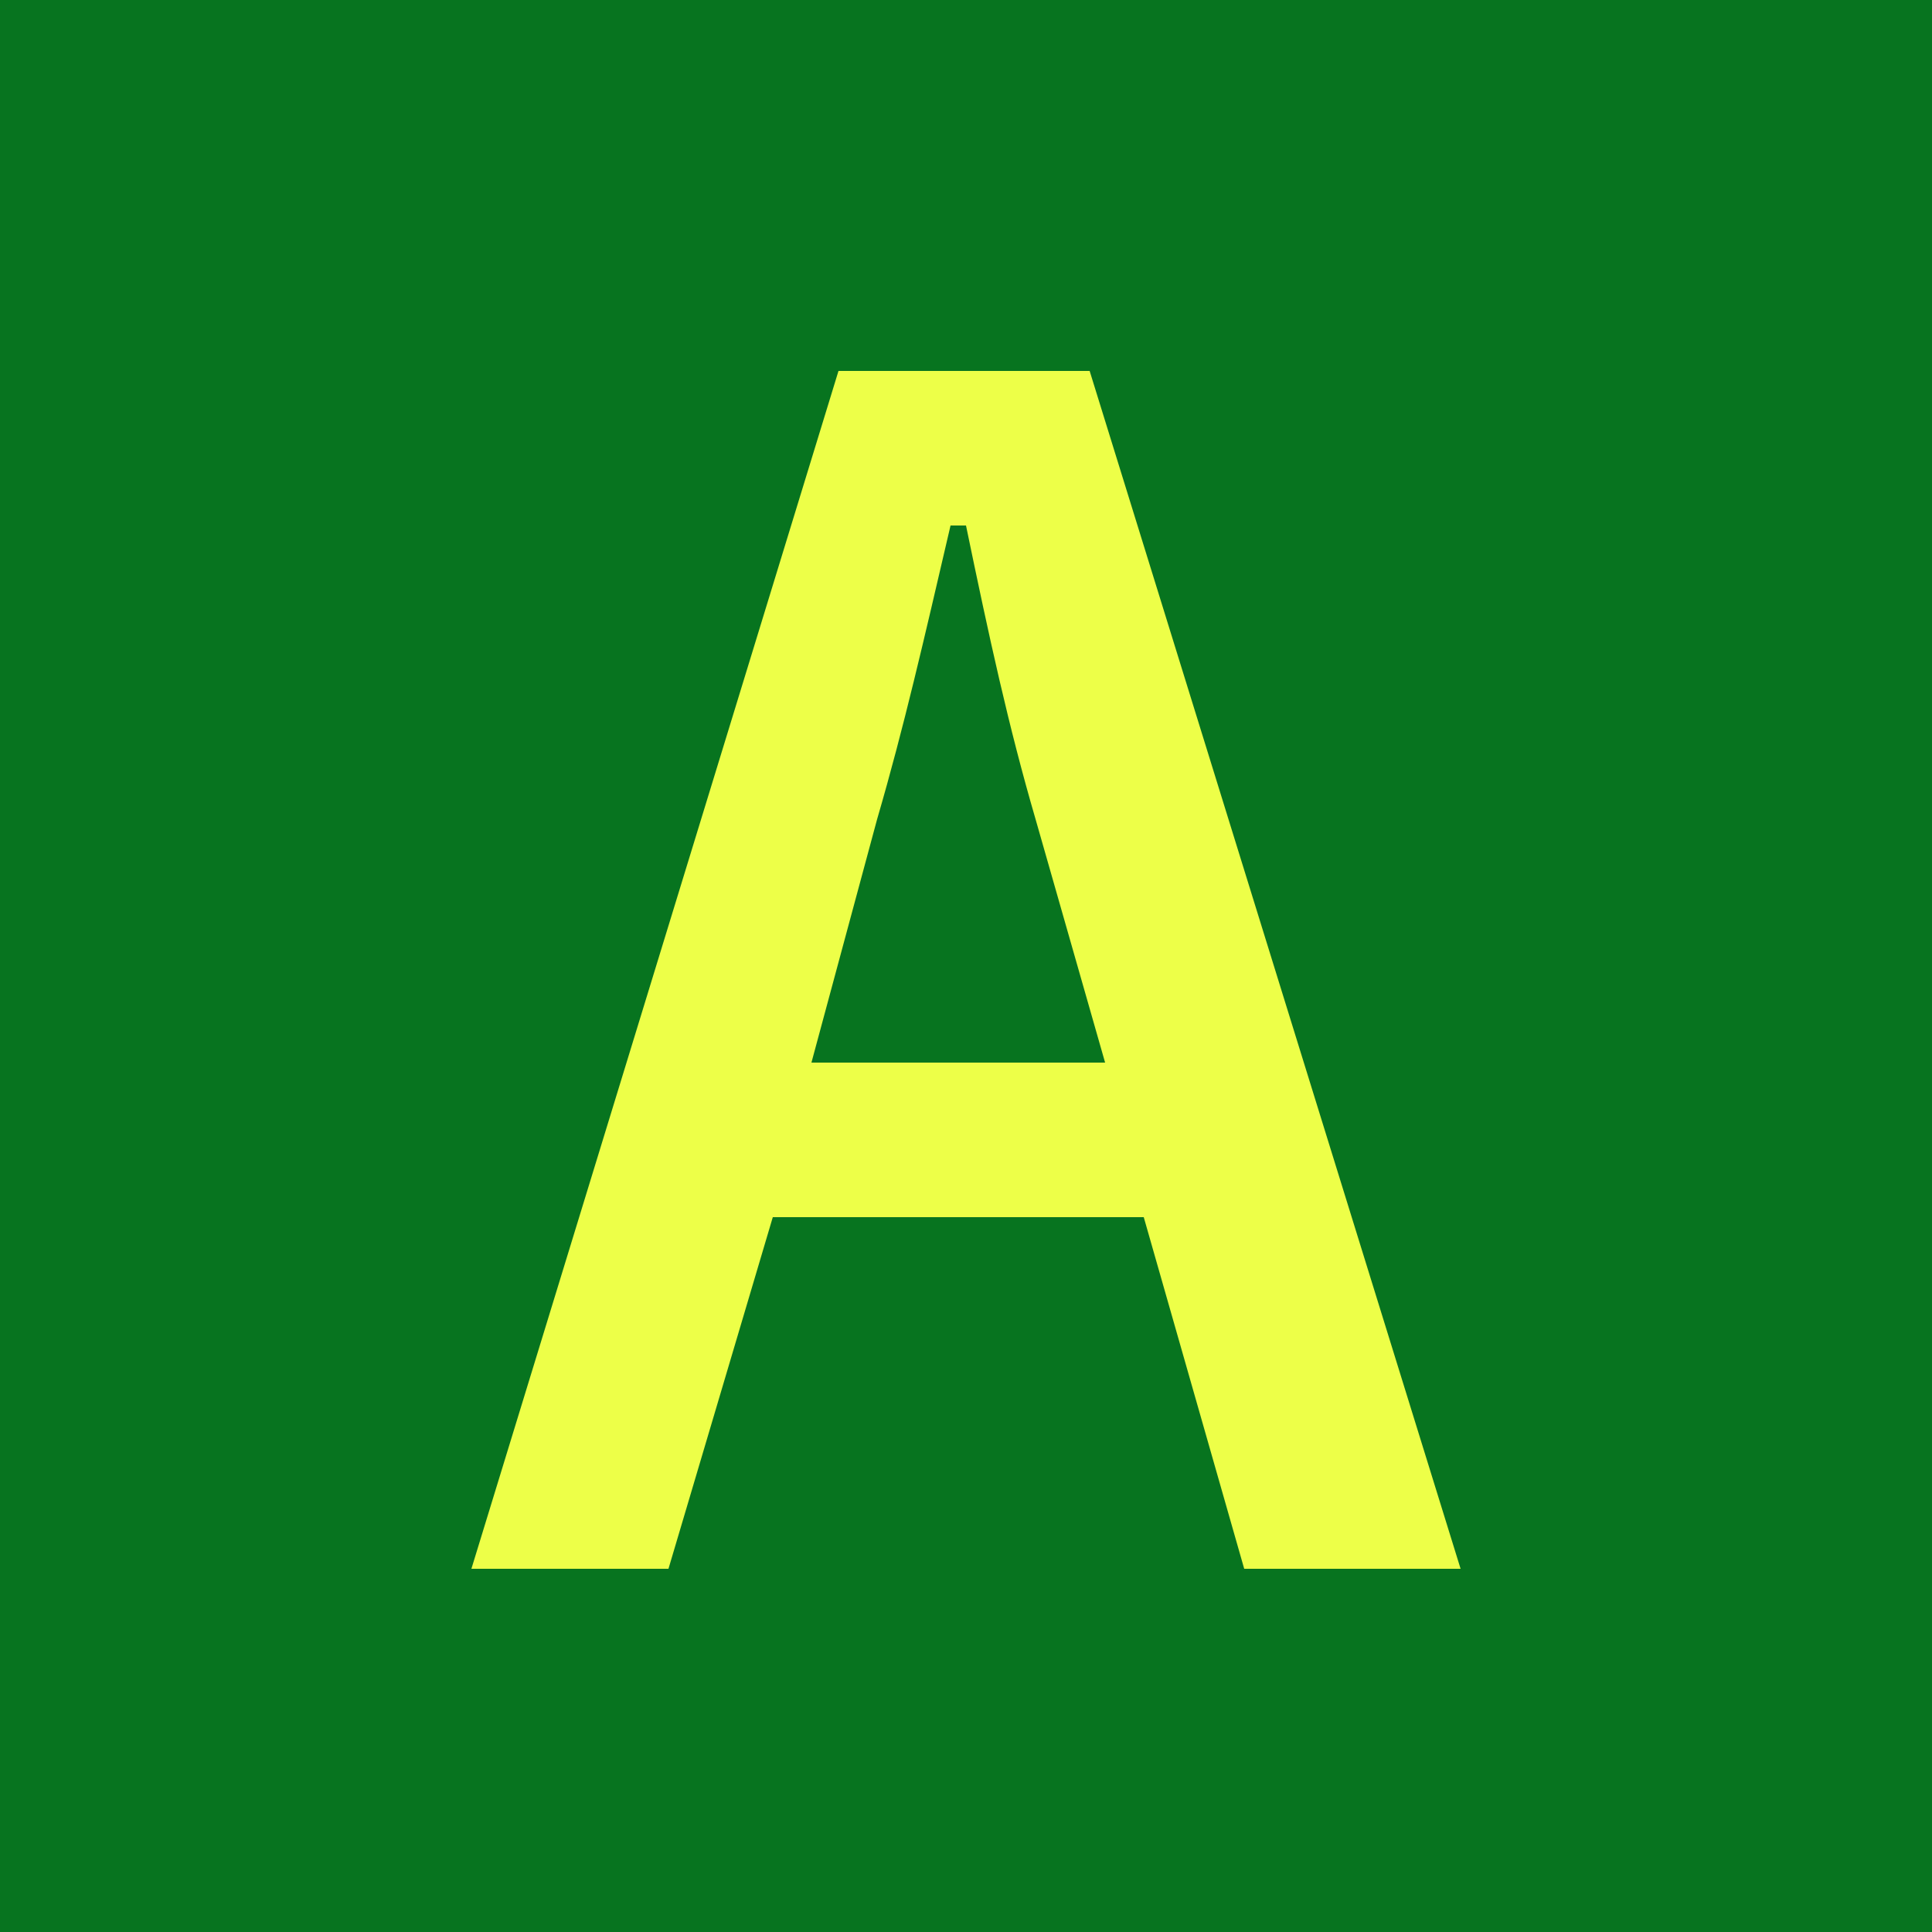
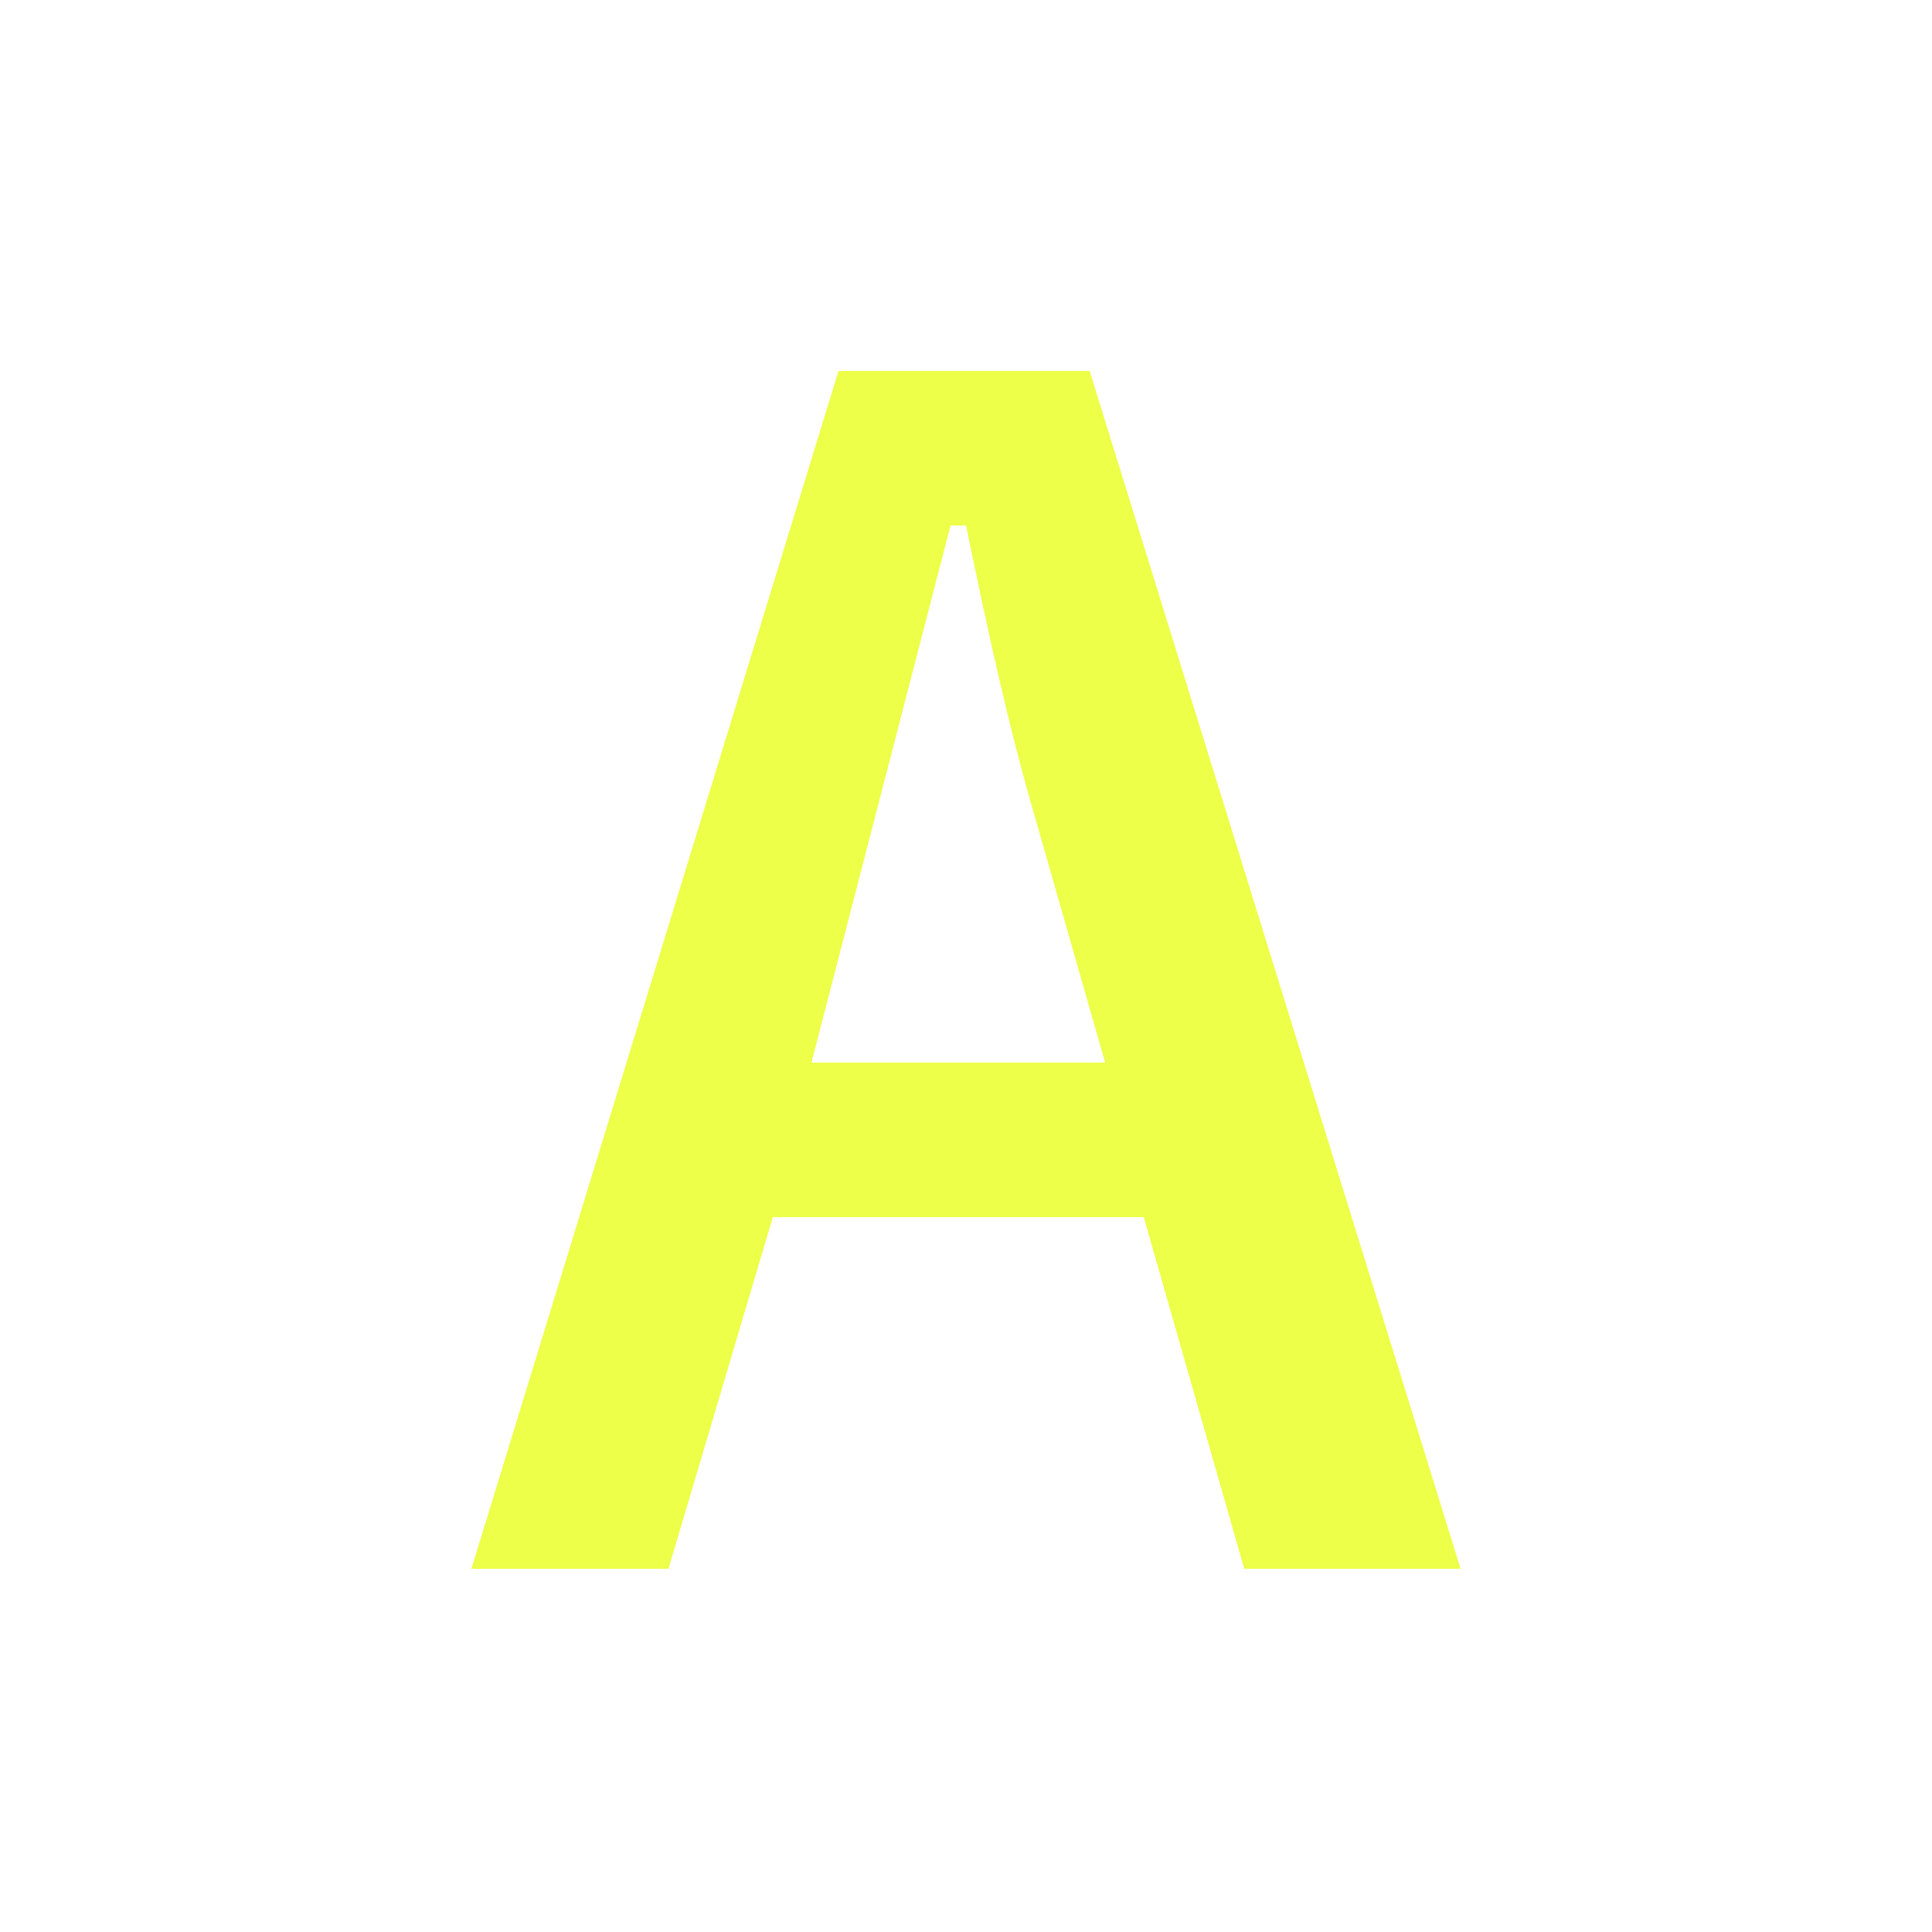
<svg xmlns="http://www.w3.org/2000/svg" version="1.1" id="レイヤー_1" x="0px" y="0px" viewBox="0 0 50 50" style="enable-background:new 0 0 50 50;" xml:space="preserve">
  <style type="text/css">
	.st0{fill:#07741F;}
	.st1{fill:#EDFF48;}
</style>
  <g>
-     <rect class="st0" width="50" height="50" />
    <g>
-       <path class="st1" d="M37.8,40.6h-5.6l-2.6-9.1H20l-2.7,9.1h-5.1l9.5-31h6.5L37.8,40.6z M26.8,21.2c-0.7-2.4-1.2-4.7-1.8-7.6h-0.4    c-0.7,3-1.2,5.2-1.9,7.6L21,27.5h7.6L26.8,21.2z" />
+       <path class="st1" d="M37.8,40.6h-5.6l-2.6-9.1H20l-2.7,9.1h-5.1l9.5-31h6.5L37.8,40.6z M26.8,21.2c-0.7-2.4-1.2-4.7-1.8-7.6h-0.4    L21,27.5h7.6L26.8,21.2z" />
    </g>
  </g>
</svg>